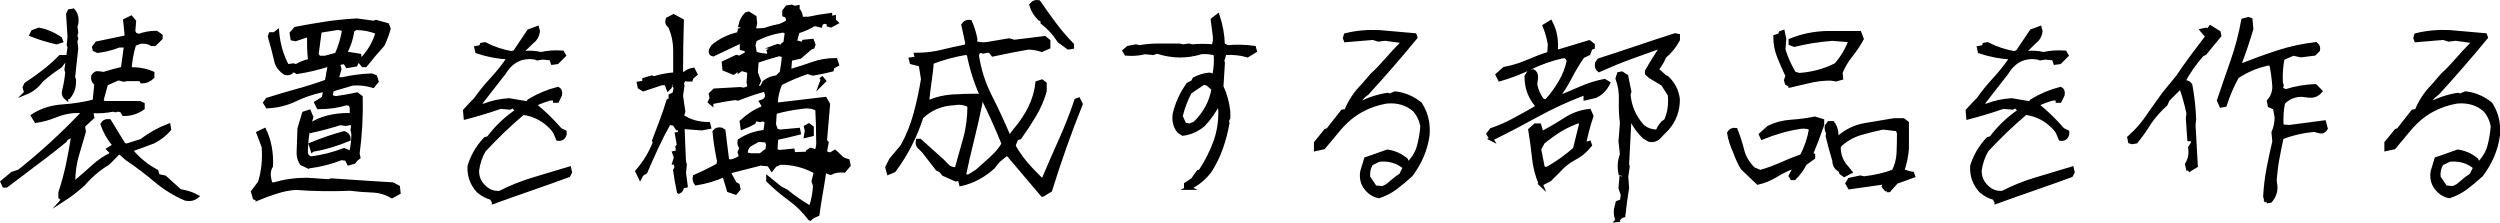
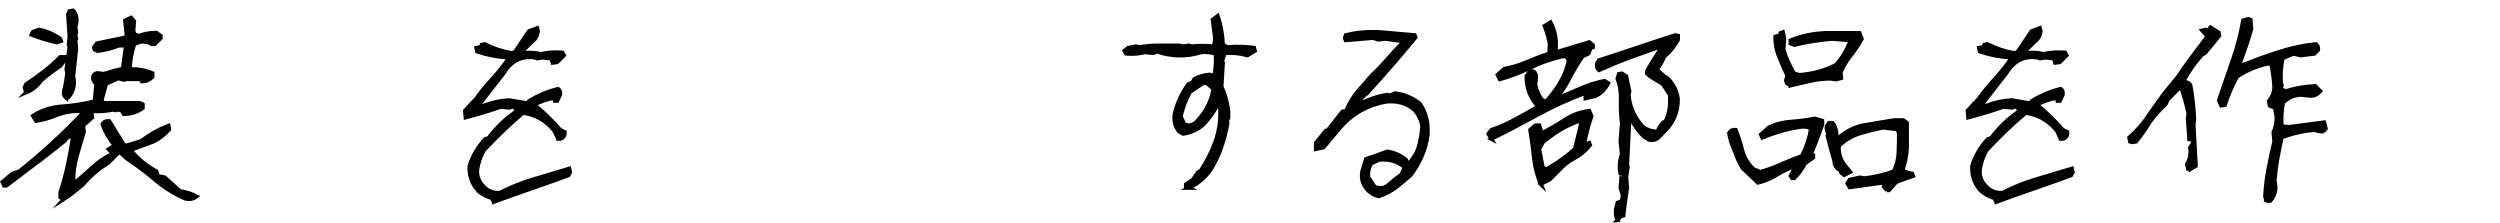
<svg xmlns="http://www.w3.org/2000/svg" id="_レイヤー_2" viewBox="0 0 326.88 29.22">
  <defs>
    <style>.cls-1{fill:#000;stroke:#000;stroke-miterlimit:10;stroke-width:.5px;}</style>
  </defs>
  <g id="_レイヤー_1-2">
    <path class="cls-1" d="M8.29,26.08l-.41-.3v-.6c.4-1.2.73-2.43,1-3.69.26-1.26.5-2.55.7-3.88l-.9.49-.19.3c-.8.66-1.62,1.3-2.45,1.94-.83.64-1.64,1.25-2.42,1.83l-2.79,2.11h-.3l-.22-.49,1.31-1.09.9-.3c2.94-2.33,5.69-4.86,8.26-7.57v-.3h-.98c-.88.05-1.73.25-2.56.59-.83.34-1.67.57-2.53.7l-.41-.68c1.13-.73,2.42-1.14,3.88-1.24,1.46-.1,2.85-.32,4.18-.67l.22-2.27c-.35-.27-.48-.61-.41-1.01.2-.33.46-.46.79-.38l.6.08c.8-.25,1.63-.48,2.49-.68l.41-3.01h-.9c-.86.35-1.79.58-2.79.71l-.41-.19-.08-.3.38-.52,3.8-.79.08-.3-.19-1.89.79-.38.41.49-.11,1.29.19.41.52.19c.73-.27,1.5-.41,2.3-.41l.57.41v.3l-.79.79h-.38c-.4-.25-.9-.36-1.5-.3l-.79.3c-.33,1.06-.53,2.15-.6,3.28,1.06-.05,2.05.12,2.98.52v.49c-.4.4-.87.6-1.39.6l-.19-.3h-1.8l-.38.08-.71-.19-1.59.71-.6,2.19.3.3h4.68l.41.19v.49c-.73.53-1.56.79-2.49.79l-.3-.49-.49-.08-.3.08-.3-.08c-.88.18-1.8.25-2.79.19v.38l.08.41-1.18,1.09v.3l.08.49c-.33,1.08-.64,2.14-.94,3.2-.3,1.06-.45,2.19-.45,3.39h.3c.8-.67,1.57-1.34,2.3-2.01.73-.67,1.5-1.19,2.3-1.57l.11-.3-.41-.41.79-.49c-.73-.88-1.26-1.8-1.59-2.79.2-.33.5-.46.9-.41l1.89,3.09.38.11,1.91-.6c1.13-.86,2.32-1.52,3.58-2l.08.49c-.58.67-1.28,1.21-2.08,1.61-1,.38-2,.75-2.98,1.09.97,1.17,2.1,2.1,3.39,2.79l.19.6.9.19,1.97,1.78c.88.15,1.61.38,2.21.71-.4.33-.9.43-1.5.3-1.4-.6-2.72-1.42-3.94-2.45-1.22-1.03-2.47-1.97-3.75-2.83l-.79-.71h-.3l-1.18,1.2-.22.19c-1.13.67-2.19,1.58-3.17,2.71-.88.78-1.74,1.45-2.6,2ZM3.4,12.11l-.19-.68.19-.41c.8-.53,1.59-1.09,2.35-1.68.77-.59,1.48-1.23,2.13-1.9h.6v.41l-.6.79c-.88.57-1.7,1.19-2.49,1.89-.53.73-1.19,1.26-2,1.59ZM7.39,5.55c-1.18-.27-2.28-.61-3.28-1.01l.19-.38.79-.3c1,.2,1.93.6,2.79,1.2l.11.3-.6.19ZM8.67,12.82c-.33-.27-.42-.64-.27-1.09.18-.73.31-1.49.38-2.3l-.11-.3.41-2.98-.11-.3.11-1.01-.19-2.98.19-.41.49-.08c.4.46.54,1.05.41,1.78l-.11.3.11.79-.11.41.11.41-.11.3.11.98-.41,3.77.11.3c.07.88-.16,1.64-.71,2.3l-.3.11Z" />
-     <path class="cls-1" d="M33.67,25.97l-.38-.11-.22-.79.9-1.2c.46-1.46.62-3.02.49-4.68l-.68-1.8.79-.38c.66,1.39.95,2.94.88,4.68-.25.4-.35.9-.27,1.5l.19.9h.49c1.33-.4,2.75-.6,4.27-.6l2.87.19.3-.11c2.68.18,5.36.36,8.04.52l.71.38.08.71-.88.49c-.8-.47-1.68-.72-2.64-.75s-1.9-.11-2.83-.23c-2.37.11-4.75.07-7.14-.11-.88.07-1.72.24-2.54.51-.82.26-1.63.56-2.43.89ZM40.32,21.79l-.88-.41c-.27-.4-.41-.87-.41-1.39.04-1.06.07-2.11.11-3.17l.6-2,.68-.22.3.71c-.47,1.46-.71,3.02-.71,4.68.07.4.31.64.71.71,1.46-.2,2.88-.56,4.27-1.09l.9.38c.2-.78.3-1.61.3-2.49l-.11-.49.11-.79-.41-.11-.6.11-.68-.11c-1.26.4-2.52.74-3.77,1.01l-.11-.82c.73-.46,1.51-.78,2.34-.98.83-.2,1.71-.3,2.64-.3l.38.19v-1.18l-.19-.41-.49-.11c-1.13.35-2.35.52-3.66.52l-.3-.6.98-.6.19-1.01h-.38c-1.26.27-2.43.67-3.53,1.2-1.09.53-2.31.83-3.64.9l-.3-.49.3-.41c1.26-.4,2.55-.78,3.88-1.15,1.33-.36,2.62-.77,3.88-1.23l.38-2.11h-.38c-1.26.4-2.55.7-3.88.9l-.49-.3c-.27.4-.64.54-1.09.41-.53-.35-.89-.78-1.09-1.31-.27-1.18-.57-2.34-.9-3.47l.11-.3h.49l.38-.3c.15,1.66.58,3.15,1.31,4.48l.79-.11.38.11c.53-.33,1.13-.56,1.8-.71-.13-1.13-.16-2.26-.11-3.39l-1.78.6-.41-.08-.11-.71.52-.6c1.31-.25,2.63-.48,3.96-.68,1.33-.2,2.69-.34,4.07-.41l2.19.3.3-.11,1.48.41.19.49c-.2.73-.46,1.43-.79,2.11-.78.86-1.54,1.75-2.27,2.68h-.3l-.41-.49c1.13-1.13,1.9-2.4,2.3-3.8-.86-.38-1.81-.57-2.87-.57l-.41.3c-.13,1.06-.46,2.05-.98,2.98l1.89.3.08.49-.38.3-.19.41-1.09.19-.3-.49h-.3l-.79.19v.3l.3.08.08.3-.38,1.31h.79c1.19-.27,2.44-.44,3.77-.49l.49.19.19.6-.49.6c-.86-.27-1.75-.37-2.68-.3l-2.68.79-.19.9.68.19c.93-.13,1.86-.29,2.79-.49l.49.38c.05,2.5-.08,4.96-.41,7.38l.11.49-.38.3-.22.3-.68.19-.3-.6-.68-.08c-1.33.53-2.76.89-4.29,1.09ZM40.84,19.6l-.22-.71c1.46-.6,2.92-1.1,4.38-1.5.4.15.6.42.6.82-.8.33-1.58.61-2.34.83-.76.23-1.56.42-2.42.56ZM44.01,7.13c.46-1,.78-2.1.98-3.28l-.79-.19-2.38.38-.41,3.09.3.41h.79l1.5-.41Z" />
    <path class="cls-1" d="M64.56,26.38l-.3-.49c-.58-.15-1.15-.45-1.7-.9-.86-.93-1.25-2.02-1.18-3.28.4-1.31,1.09-2.5,2.08-3.55l.41-.11c1.04-1.4,2.3-2.6,3.77-3.58l-.6-.6-.38.22-1.2-.11c-1.53.53-3.06.99-4.59,1.39l-.08-.9.9-.98.49-.49c.66-.93,1.38-1.83,2.19-2.69.8-.87,1.53-1.79,2.19-2.78-1.46-.07-2.85-.34-4.18-.79l-.11-.49.6-.11.11-.3.41-.08c1.13.58,2.32.98,3.58,1.18l.38-.19,1.8-2.68,1.09-.41.11.41c-.07.6-.34,1.07-.79,1.39l-1.2,1.18v.3c.8-.11,1.59-.07,2.38.11.88-.2,1.8-.26,2.79-.19l.22.38-.9.9-.6.08-.19-.57-1.09-.11-.71.11-.3-.11c-1.73-.27-3.09.39-4.07,2l-3.09,3.96v.3h.49c1-.4,2.1-.64,3.28-.71l2.41.41.19-.3c1.2-.73,2.46-1.26,3.77-1.59.27.13.37.39.3.79l-.38.79h-.3v-.3h-.6c-.73.2-1.43.46-2.11.79,1.24,1,2.37,2.1,3.39,3.28l.6.3v.3c-.13.46-.43.66-.9.6l-.38-.9-.3-.41c-1.06-1.18-2.35-1.88-3.88-2.08-1.79,1.51-3.48,3.14-5.09,4.87-.47.8-.78,1.7-.9,2.68,0,.8.26,1.47.79,2,.6.66,1.33.95,2.19.88,1.4-.73,2.88-1.32,4.44-1.78s3.1-.92,4.63-1.39l.11.49-.22.41c-1.59.58-3.2,1.16-4.83,1.72-1.63.56-3.28,1.15-4.94,1.75Z" />
-     <path class="cls-1" d="M88.75,25.07c-.2-.93-.37-1.86-.49-2.79l.19-.41-.08-.3.08-.3h-.3l.22-.68-.22-.6.49-.11-.08-.68.19-.22-.3-1.7.19,1.09h.3v-.38l-.08-1.2h-.3l-.41-.6-.68-.11c-.6,1.08-1.15,2.15-1.64,3.21s-.97,2.13-1.42,3.19l-.49.3-.22.41-.38-.79c.98-1.13,1.74-2.37,2.27-3.72l-.08-.3c.33-.86.66-1.72.98-2.58.33-.87.62-1.74.88-2.61l.3-.19v-.49l.49-.22.11-.49h.3v-.3l-.3-.11-.19-.6-.41-.08-.08.68-.22.22-.27-.71h-.6l-2.38.79-.49-.3-.11-.49.71-.11v-.38l.98-.3.3.11c.86-.27,1.78-.45,2.76-.52v-3.09c0-1.13-.23-2.2-.68-3.2-.33-.2-.43-.5-.3-.9l.79-.41,1.09.6c-.07,2.28-.11,4.55-.11,6.81l.38.19c.33-.33.73-.53,1.2-.6l.3.6-.49.41-.11.3h-.49l-.41-.11-.27.6.08.3-.19,1.31.3,2.08-.19.6c.98.67,2.13,1.01,3.45,1.01l.11.41-.98.19-2.49-.19c.05,1.55.12,3.08.19,4.59l.11.3-.11,1.09.22,1.7-.49.11c0,.33-.14.56-.41.68ZM88.26,14.79v-.3h-.3v.3h.3ZM88.56,11.07l.08-.3-.27.3h.19ZM88.64,9.59v-.3l-.19.3h.19ZM89.05,18.78v-.3h-.3v.3h.3ZM89.05,19.68v-.41l-.3-.08v.38l.3.11ZM89.16,21.08l-.11-.6-.19.71.3-.11ZM105.87,28.57c-.73-.98-1.61-1.85-2.62-2.58-1.02-.74-1.96-1.54-2.82-2.39v-.3l1.59,1.29.79.41c.98.8,2.04,1.53,3.17,2.19.33-.93.52-1.9.57-2.9l-.19-.6.3-1.2c-1.39-.8-2.94-1.2-4.65-1.2l-.68.3-.41.52-.38-.6-1.09-.11-3.96,1.01-.11.3.71,1.29.38.22.11.49-.41.49-.88-.3-.6-2c-1.19.53-2.41.89-3.66,1.09-.2-.26-.27-.56-.19-.9,1.06-.46,2.08-.96,3.06-1.5l.11-.49c-.27-1.26-.47-2.55-.6-3.88.2-.27.5-.37.9-.3l.3.19.49,3.91.49.08c.53-.13.96-.33,1.29-.6l-.19-.6.27-.6c-.26-.2-.35-.5-.27-.9.98-.66,2.11-1.05,3.36-1.18l.19-1.31-.41-.3-.49.11-.38-.11-.3.11-.11.3c-.46.26-.95.48-1.48.68l-.11-.79c.86-.8,1.79-1.4,2.79-1.8l.08-.3-.3-.49c.6-.2.84-.56.71-1.09l-.19-.52c-1,.27-1.93.57-2.79.9l-.79.3-.3-.08c-.98.13-1.94.29-2.87.49l-.27-.11v.3l-.22-.19.22-.49-.11-.52.49-.49,3.36-.19.49.08.6-.19.11-.41-.11-.3.11-1.48-1.01-.3-.27.19v-.3l-.79.6-1.2-.49-.08-.82,1.67-.79.41.11.88-.49.11-.52-.71-.19v-.41l.11-.38h-.49c-1.13.53-2.25,1.06-3.36,1.59-.27-.05-.38-.25-.3-.6l.3-.49c.98-.8,2.11-1.34,3.36-1.61l.11-.49.38-.11.38.52v-.41l-.19-.49-.49-.11c.13-.6.39-1.1.79-1.5l.3-.08.79.49.08.79-.19.9c1.59.09,3.07-.27,4.46-1.09v-.41l-.19-.38-.3-.11v-.49l.38-.52.6-.08c.2.13.46.16.79.08v.3c.33.35.46.75.41,1.2h.98c.91-.2,1.87-.36,2.87-.49v.41l.49-.11v.41l.3.3-.71.38-.3-.08v-.3l-.57-.11-.41.19-.08.3-.79-.19c-.66.4-1.39.73-2.19.98l-.38,1.42h.3l.77.19.11-.3,1.09-.11.19.52-.11.3-.27.08-1.39,1.2-1.29.3-.11,1.39.3.11c.93-.27,1.85-.57,2.78-.9.92-.33,1.91-.49,2.97-.49l.19.6-.57.3-.11.38c-.79.2-1.61.37-2.49.52l-.68-.22c-1.19.4-2.37.9-3.55,1.5-.33.73-.53,1.53-.6,2.41l.11.3h.3l6.02-.71.41.71c-.13,1.6-.27,3.2-.41,4.79l.22.22-.22,1.2c.2.26.46.36.79.3l.49-.3.41.38h-.3c.53.4,1.06.67,1.59.82l.11.57-.6.71c-.66-.07-1.25.03-1.78.3l-.79-.3c-.13.93-.28,1.88-.45,2.84-.17.97-.32,1.92-.45,2.87l-.6.27-.38.3ZM97.55,5.88v-.38l-.3.3.3.08ZM98.24,20.29h1.2l.6-.49.27-.11.11-.79-.19-.52-1.09-.08-1.18.68c-.35.35-.48.75-.41,1.2l.68.11ZM100.31,6.78l.6-.38.49.08.41-.38h-.41l.3-.11.49.19.11-.3.38-.3.19-1.39-.49-.19c-1.31.2-2.54.6-3.66,1.2l-.19.68.19,1.12c.47.13.97.22,1.5.27l2.87-.79v-.3c-.93.27-1.86.47-2.79.6ZM99.63,11.37l.3-.6c.46-.38,1.01-.61,1.67-.68l.6-.6c.13-.73.23-1.47.3-2.21l-.6-.19c-.98.27-1.97.57-2.95.9l-.11,1.5.41,1.09-.22.49-.49.22v.38h.3l.79-.3ZM99.74,3.99c-.53-.07-.87.05-1.01.38h.6c1.26-.13,2.44-.39,3.55-.79v-.3h-.38c-.98.15-1.91.38-2.76.71ZM99.82,15.39l.11-.3h-.3l-.19.38.38-.08ZM105.87,20.09l-.19-.3.3-.22.79.22c.18-.47.25-1.01.19-1.61,0-1.29-.04-2.6-.11-3.91-.58-.33-1.28-.42-2.08-.27-1.19.13-2.33.36-3.45.68l-.11,1.61.3.79.49.11,2.38-.22.08.41c-.98.26-1.97.48-2.95.68l-.11,1.61.49.19,2-.19-.79.19v.3c.8-.02,1.59-.04,2.38-.08h.38ZM103.98,5.98v-.49h-.3v.38l.3.11ZM105.18,9.18l.08-.3h-.3l-.19.3h.41ZM105.37,17.77l.11-.68-.11-.49.38-.22.41.3v.9l-.79.19ZM105.76,8.99l.11-.3h-.3v.3h.19ZM106.66,8.69v-.3h-.3l-.3.38.6-.08ZM106.55,20.29v-.41h-.49l.49.41ZM106.96,2.68v-.3h-.3v.3h.3ZM107.45,2.59v-.3h-.3v.3h.3ZM107.34,10.99l.22-.6-.22-.3.41.49-.41.41ZM109.64,20.89l-.9-.3v.3h.9Z" />
-     <path class="cls-1" d="M136.3,25.48l-4.48-5.28h-.3l-.98.79-.71.88c-1.26,1.13-2.65,1.87-4.18,2.21l-.19-.71-.49.11-1.59-.71-.41-.49-.41-.19-1.78-2.3-.41-.41c-.33-.25-.46-.58-.38-.98h.3l2.98,2.68.68.71c.35.26.72.36,1.12.3.38-1.33.76-2.66,1.12-3.99.37-1.33.55-2.76.55-4.29-.58-.33-1.24-.43-1.97-.3-1.68.07-3.11.67-4.29,1.8-.4,1.26-.9,2.47-1.5,3.64-.6,1.17-1.29,2.28-2.08,3.34l-.71.3-.19-.71.49-.98,1.5-1.8c.73-1.31,1.29-2.72,1.7-4.21.4-1.49.73-3.01.98-4.54l-.3-1.89-1.18-.3-.11-.41.79-.11-.11-.49c1.2,0,2.34-.13,3.4-.4,1.07-.26,2.13-.5,3.19-.7l.11-.41-.52-2.38c.2-.33.5-.46.9-.41.33.75.57,1.51.71,2.3l-.11.41c.47.2,1,.26,1.59.19l2.9-.49.68.19,3.99-.49.49.41v.79l-.88.38c-.6-.2-1.2-.3-1.8-.3-1.53.27-3.06.57-4.59.9l-.38-.49h-.3l-.6.11-.3-.11-.38.19-.11.41c.27,1.86.84,3.64,1.7,5.33.86,1.7,1.65,3.4,2.38,5.11l.3.11.6-.79c.8-.93,1.45-1.91,1.96-2.94.5-1.03.82-2.11.94-3.24l.6-.19.38.3v.98c-.33,1.13-.79,2.19-1.39,3.19-.6.99-1.23,1.96-1.89,2.88l-.41.11-.3.71-.08.27c.6,1.08,1.37,2.11,2.3,3.09l1.29,1.31h.3c.73-1.73,1.48-3.45,2.24-5.14s1.45-3.44,2.05-5.22l.3-.11.3.6c-.75,1.86-1.45,3.72-2.11,5.58s-1.29,3.76-1.89,5.69l-1.01.6ZM120.85,7.63v-.3h-.68l-.11.3h.79ZM121.87,7.54v-.3l-.71.08v.3h.3l.41-.08ZM126.65,23.07l.49-.3.6-.38c.6-.53,1.24-1.09,1.9-1.7.67-.6,1.19-1.23,1.57-1.89-.78-1.93-1.64-3.85-2.57-5.74-.93-1.9-1.59-3.91-2-6.04l-.41-.08c-1.53.26-2.99.66-4.38,1.2-.07.86-.17,1.72-.3,2.58-.13.87-.23,1.73-.3,2.58h.3c.93-.4,1.93-.63,2.99-.7,1.07-.06,2.17-.1,3.29-.1.33.26.46.58.38.98-.33,1.6-.69,3.2-1.09,4.8-.4,1.6-.77,3.19-1.09,4.77h.6ZM139.69,6.23l-1.2-.88c-.58-.93-1.31-1.73-2.19-2.41v-.3l-.38-.19c-.53-.53-.89-1.13-1.09-1.8.26-.33.58-.46.98-.38.67.98,1.36,1.94,2.05,2.87.69.93,1.47,1.83,2.32,2.71v.3l-.49.08Z" />
    <path class="cls-1" d="M155.47,24.58l-.41-.19v-.3l.9-.6.71-1.01.27-.08c.8-1.2,1.45-2.47,1.94-3.8.49-1.33.71-2.75.66-4.27l-.19-.9c-.53,1.06-1.19,2.01-2,2.87-.8.67-1.7,1.08-2.68,1.2l-.49-.3c-.53-.6-.73-1.37-.6-2.3.33-1.38.92-2.68,1.78-3.88l.6-.3.19-.38c.6-.33,1.27-.53,2-.6l.6.19c.2-.93.26-1.9.19-2.9-.6-.18-1.23-.25-1.89-.19-1.9.6-3.82.57-5.77-.08l-.49.19-1.09-.11c-.78.2-1.6.26-2.46.19l-.22-.38.49-.41,1.01-.19.49.11c.78-.15,1.63-.22,2.53-.22h2.64l.49.11.79-.11.38.11c.93-.09,1.86-.09,2.79,0,.2-.4.26-.87.19-1.39l-.27-2.08.68-.52c.4,1.2.63,2.47.68,3.8l.6.3c1.15-.11,2.31-.08,3.47.08l.11.41-.98.6c-.93-.27-1.92-.37-2.98-.3l-.3.98.08.3-.19,3.09c.47,1,.77,2.1.9,3.28v.82l-.19.38.08.3c-.2,1.13-.48,2.21-.85,3.24-.36,1.03-.84,2.01-1.42,2.94-.73,1-1.66,1.77-2.79,2.3ZM156.27,16.1c1.33-1.33,2.12-2.83,2.38-4.48l-.79-.68-.49-.11-1.78,1.2c-.53.98-.93,2.04-1.2,3.17l.49,1.09.71.11.68-.3Z" />
    <path class="cls-1" d="M180.3,25.67c-.67-.13-1.24-.49-1.7-1.09-.47-.6-.64-1.33-.49-2.19l.49-1.61.9-.3,1.89-.68c.91.13,1.73.49,2.46,1.09l.22.6c.73-.73,1.21-1.51,1.44-2.35.23-.84.38-1.72.45-2.65-.15-.8-.48-1.5-1.01-2.11-.98-.86-2.21-1.22-3.66-1.09-1.19.2-2.29.58-3.32,1.15-1.03.57-1.97,1.35-2.83,2.35l-2.08,2.49-1.01.22v-.82l1.29-1.59.3-.11,1.89-2.41.49-.08c.47-1.2,1.2-2.31,2.19-3.31l1.2-1.39c.66-.6,1.3-1.27,1.93-2,.63-.73,1.28-1.43,1.96-2.11v-.3l-2.19-.3-.9.11-.68-.22-3.58.3-.11-.3.11-.38c1.38-.35,2.84-.48,4.38-.41l4.65.41.11.3c-2.06,2.5-4.17,4.93-6.34,7.3-.6.4-1,.9-1.2,1.5,1.26-.67,2.55-1.11,3.88-1.31l.27.11.71-.3c1.18.13,2.28.59,3.28,1.39.78,1.2,1.11,2.57.98,4.1-.13.93-.37,1.83-.74,2.69-.37.87-.85,1.7-1.45,2.5-.66.6-1.32,1.15-1.98,1.65-.67.5-1.39.88-2.17,1.13ZM181.4,24.28l1.18-.98.6-.41.49-1.01c-.93-.78-2.05-1.11-3.36-.98l-1.01.49c-.33.53-.46,1.13-.38,1.8l.88,1.31,1.01.08.6-.3Z" />
    <path class="cls-1" d="M195.01,18.18l-.41-.68.41-.52c.98-.33,1.97-.76,2.97-1.3.99-.54,1.96-1.07,2.88-1.6l.11-.3c-.93-1.06-1.39-2.32-1.39-3.8l.38-.6.49-.08c.27.13.41.39.41.79l-.11.98c.15.75.45,1.42.9,2.02l.49.19c.73-.8,1.36-1.65,1.89-2.56s.89-1.85,1.09-2.86l-.38-.49h-.41c-1.46.33-2.85.81-4.17,1.45-1.32.64-2.67,1.16-4.06,1.56l-.3-.6.9-.79c1.06-.2,2.05-.5,2.97-.9.92-.4,1.88-.77,2.88-1.09l.08-1.2c-.13-.8-.36-1.6-.68-2.41l.49-.3.3-.19c.6,1.13.83,2.4.68,3.8h.41l3.96-1.2.49.38v.3l-.3.11-.27.71-.79.38c-.6.88-1.15,1.8-1.65,2.76-.5.97-1.08,1.88-1.74,2.73,1.13-.46,2.19-.9,3.19-1.34s2.02-.76,3.08-.96l.49.3c-.4.8-.97,1.37-1.7,1.7l-1.29.3v-.6h-.3c-2.11.8-4.13,1.74-6.06,2.8s-3.91,2.1-5.95,3.1ZM201.46,24.09c-.47-1.08-.77-2.23-.9-3.46s-.29-2.45-.49-3.65l.68-.6h.52l.19.6-.11.41h.3c1-.53,2-1.11,2.98-1.75.98-.64,2.04-1.02,3.17-1.15l.3.68c-.4,1.2-.73,2.44-.98,3.72l.68-.22.11.3c-.6.75-1.28,1.32-2.04,1.71-.76.39-1.44.93-2.04,1.6l-.79.79-.41.41-1.18.6ZM202.63,21.87c1.13-.66,2.22-1.45,3.28-2.38l.79-3.2-.08-.52c-1,.35-1.88.75-2.64,1.22s-1.5,1-2.23,1.6l-.49.9.49,2.49.49.11.38-.22ZM211.49,28.79c-.2-.4-.27-.87-.22-1.39l.22-.9.57-.22.11-.79-.3-.9.11-1.29.38.08v-.3l-.08-.3-.41-.08c-.18-.88-.12-1.71.19-2.52l-.19-1.7.19-2.41c-.13-.93-.17-1.91-.14-2.94.04-1.03-.11-1.98-.44-2.86l.19-.6.38-.08.6.38c.13.67.26,1.34.41,2l-.11.41c.13,1.53.72,2.9,1.78,4.1.53.47,1.19.71,2,.71.13-.4.36-.77.68-1.12l.41-.3c.46-1,.62-2.13.49-3.39l-.9-1.39-1.67-1.01-.41-.38v-.3c.66-1.15,1.35-2.25,2.08-3.31-1.51.53-2.95,1.04-4.31,1.54-1.36.5-2.7,1.05-4.03,1.65-.25-.2-.35-.5-.27-.9l.27-.41c1.66-.53,3.32-1.08,4.98-1.64,1.66-.56,3.32-1.11,4.98-1.64l.38.08v.52c-.46.86-1.05,1.59-1.78,2.19-.25.62-.59,1.19-1.01,1.7l1.01.9.38.22c.8.78,1.27,1.71,1.39,2.79,0,1.46-.46,2.73-1.39,3.8l-.88.9c-.4.53-.9.73-1.5.6l-.68-.41c-.67-.66-1.2-1.38-1.59-2.19h-.3l-.3,5.8.08.3-.19,1.29.11,1.5c-.2,1.2-.36,2.41-.49,3.61l-.3.08-.49.52ZM212.29,21.38v-.38h-.3v.38h.3ZM212.29,20.78l.08-.38-.3-.11v.49h.22ZM212.37,20.09l.11-.3-.3-.11v.41h.19Z" />
    <path class="cls-1" d="M229.84,23.89l-2-1.91c-.4-.66-.73-1.36-.98-2.11-.4-.86-.67-1.69-.79-2.49.2-.33.49-.46.88-.41.35.88.63,1.76.86,2.67.23.9.71,1.72,1.44,2.45l.9.38c.91-.25,1.81-.58,2.71-.98.89-.4,1.8-.77,2.73-1.09.6-1.15,1-2.35,1.2-3.61-.4-.2-.87-.26-1.39-.19-.86.13-1.7.31-2.53.55-.83.24-1.65.52-2.45.85l-.19-.41,1.01-.9c.91-.46,1.9-.72,2.97-.79,1.07-.07,2.09-.21,3.08-.41l.98.3v.52c-.46,1.33-.95,2.62-1.48,3.88l.3.11v.3l-1.09.79c-.33.67-.79,1.31-1.39,1.91h-.3l-.19-.3.68-1.31c-.93.33-1.77.73-2.53,1.2-.76.47-1.56.81-2.42,1.01ZM234.11,11.18l-.49-.3-.11-.38.19-.6c-.38-.8-.74-1.62-1.08-2.46-.34-.84-.51-1.72-.51-2.65l.6-.19.11-.3.3-.11.19.9-.11,1.39c.33,1.08.79,2.12,1.39,3.12l.68.19c1.73-.13,3.33-.56,4.79-1.31.86-.98,1.49-2.05,1.89-3.2l-2.38-.19c-.88.07-1.72.17-2.54.3-.82.13-1.63.29-2.43.49l-.49-.19v-.41c1.46-.6,3.04-.93,4.76-.98h4.27l.3.79c-.4.73-.88,1.45-1.44,2.15-.56.7-1,1.45-1.33,2.26l.08.71-.68.19-.71-.11c-.93,0-1.82.1-2.68.3-.86.2-1.71.4-2.57.6ZM246.71,24.88l-.41-.49.22-.49h-.41l-4.27.6-.3-.52.3-.49,1.39-.3.49.11c1.38-.15,2.68-.45,3.88-.9.38-.75.59-1.55.63-2.42.04-.87.05-1.73.05-2.58l-.19-.49-1.89-.22c-1,.2-2,.45-2.99.75-.99.3-1.88.82-2.67,1.54l-.11.3c0,1,.34,1.87,1.01,2.6l.49.6-.79.41-.41-.3-.08-.3c-.55-.27-.82-.7-.82-1.29-.33-1.08-.62-2.15-.88-3.23l.08-.38c-.18-.27-.25-.57-.19-.9l.3-.41h.49c.4.55.56,1.19.49,1.91h.3c1-.88,2.15-1.43,3.43-1.65,1.29-.23,2.56-.44,3.81-.64h1.2l.49.38v3.31c-.07,1-.27,1.97-.6,2.9.4.2.83.34,1.29.41l.11.3c-.73.26-1.46.52-2.19.79l-.98,1.09h-.3Z" />
    <path class="cls-1" d="M261.03,26.38l-.3-.49c-.58-.15-1.15-.45-1.7-.9-.86-.93-1.25-2.02-1.18-3.28.4-1.31,1.09-2.5,2.08-3.55l.41-.11c1.04-1.4,2.3-2.6,3.77-3.58l-.6-.6-.38.22-1.2-.11c-1.53.53-3.06.99-4.59,1.39l-.08-.9.9-.98.49-.49c.66-.93,1.39-1.83,2.19-2.69.8-.87,1.53-1.79,2.19-2.78-1.46-.07-2.85-.34-4.18-.79l-.11-.49.6-.11.11-.3.41-.08c1.13.58,2.32.98,3.58,1.18l.38-.19,1.8-2.68,1.09-.41.11.41c-.07.6-.34,1.07-.79,1.39l-1.2,1.18v.3c.8-.11,1.6-.07,2.38.11.88-.2,1.8-.26,2.79-.19l.22.38-.9.9-.6.08-.19-.57-1.09-.11-.71.11-.3-.11c-1.73-.27-3.09.39-4.07,2l-3.09,3.96v.3h.49c1-.4,2.1-.64,3.28-.71l2.41.41.19-.3c1.2-.73,2.46-1.26,3.77-1.59.27.13.37.39.3.79l-.38.79h-.3v-.3h-.6c-.73.2-1.43.46-2.11.79,1.24,1,2.37,2.1,3.39,3.28l.6.3v.3c-.13.46-.43.66-.9.6l-.38-.9-.3-.41c-1.06-1.18-2.35-1.88-3.88-2.08-1.79,1.51-3.48,3.14-5.09,4.87-.47.8-.77,1.7-.9,2.68,0,.8.26,1.47.79,2,.6.66,1.33.95,2.19.88,1.4-.73,2.88-1.32,4.44-1.78s3.1-.92,4.63-1.39l.11.49-.22.41c-1.59.58-3.19,1.16-4.83,1.72-1.63.56-3.28,1.15-4.94,1.75Z" />
    <path class="cls-1" d="M286.13,22.28l-.19-.79c.4-.67.54-1.4.41-2.19l.38-.6-.08-.49h-.41l-.19-2.71.08-.68c-.25-1.2-.58-2.37-.98-3.5l-1.7,1.7-.27.6c-.8.73-1.5,1.52-2.11,2.38-.53.88-1.12,1.71-1.78,2.52l-.49.08-.3-.08-.11-.52c1.06-.93,1.99-2.02,2.79-3.28l1.78-2.49,1.8-2.19c.58-.88,1.21-1.76,1.87-2.65.67-.89,1.33-1.77,1.98-2.62l-.68-.79.49-.11.3.11.3-.41,1.09.68.08.41-1.89,2.3-.38.19c-.97,1.09-1.8,2.29-2.49,3.58.46-.05.78.08.98.41.27,1.46.44,2.95.49,4.48l-.08.68.3,5.39-1.01.6ZM296.35,26.36l-.19-.68c.07-1.26.22-2.48.45-3.68.23-1.19.48-2.36.75-3.49l-.11-1.2c.27-.6.41-1.27.41-2l-.22-1.2-.68-.3-.11-.6c.47-.53.71-1.16.71-1.89-.07-1.06-.21-2.05-.41-2.98h-.49c-1.46.33-2.78.89-3.96,1.7-.66,1.19-1.18,2.42-1.59,3.69l-.49.08-.3-.68c.58-1.73,1.18-3.46,1.78-5.18s1.07-3.49,1.39-5.29l.68-.19.3.11.11,1.18c-.4,1.4-.87,2.8-1.39,4.18l-.19.6h.3c1.51-.6,3.08-1.17,4.7-1.7,1.62-.53,3.29-.89,5-1.09.27.2.37.46.3.79l-.49.49-1.78.22-.98-.22-1.39.6c-.2,1-.27,2.07-.22,3.2l.11.3-.11.49.6.3c1.26-.4,2.55-.63,3.88-.68l.68.68c-.4.47-.89.67-1.48.6l-1.01-.11c-.91,0-1.7.34-2.38,1.01-.2.98-.26,2.01-.19,3.09l.98.08,4.57-.6.22.82c-.2.33-.46.46-.79.38l-.71-.19c-1.51.13-2.93.46-4.27.98-.2.93-.38,1.85-.55,2.75s-.28,1.85-.36,2.83l.11.9c0,.67-.23,1.28-.68,1.8l-.52.08Z" />
-     <path class="cls-1" d="M320.26,25.67c-.67-.13-1.24-.49-1.7-1.09-.47-.6-.64-1.33-.49-2.19l.49-1.61.9-.3,1.89-.68c.91.13,1.73.49,2.46,1.09l.22.6c.73-.73,1.21-1.51,1.44-2.35.23-.84.38-1.72.45-2.65-.15-.8-.48-1.5-1.01-2.11-.98-.86-2.21-1.22-3.66-1.09-1.19.2-2.29.58-3.32,1.15-1.03.57-1.97,1.35-2.83,2.35l-2.08,2.49-1.01.22v-.82l1.29-1.59.3-.11,1.89-2.41.49-.08c.47-1.2,1.2-2.31,2.19-3.31l1.2-1.39c.66-.6,1.3-1.27,1.93-2,.63-.73,1.28-1.43,1.96-2.11v-.3l-2.19-.3-.9.11-.68-.22-3.58.3-.11-.3.11-.38c1.38-.35,2.84-.48,4.38-.41l4.65.41.11.3c-2.06,2.5-4.17,4.93-6.34,7.3-.6.4-1,.9-1.2,1.5,1.26-.67,2.55-1.11,3.88-1.31l.27.11.71-.3c1.18.13,2.28.59,3.28,1.39.78,1.2,1.11,2.57.98,4.1-.13.93-.37,1.83-.74,2.69-.37.87-.85,1.7-1.45,2.5-.66.6-1.32,1.15-1.98,1.65-.67.5-1.39.88-2.17,1.13ZM321.36,24.28l1.18-.98.6-.41.49-1.01c-.93-.78-2.05-1.11-3.36-.98l-1.01.49c-.33.53-.46,1.13-.38,1.8l.88,1.31,1.01.08.6-.3Z" />
  </g>
</svg>